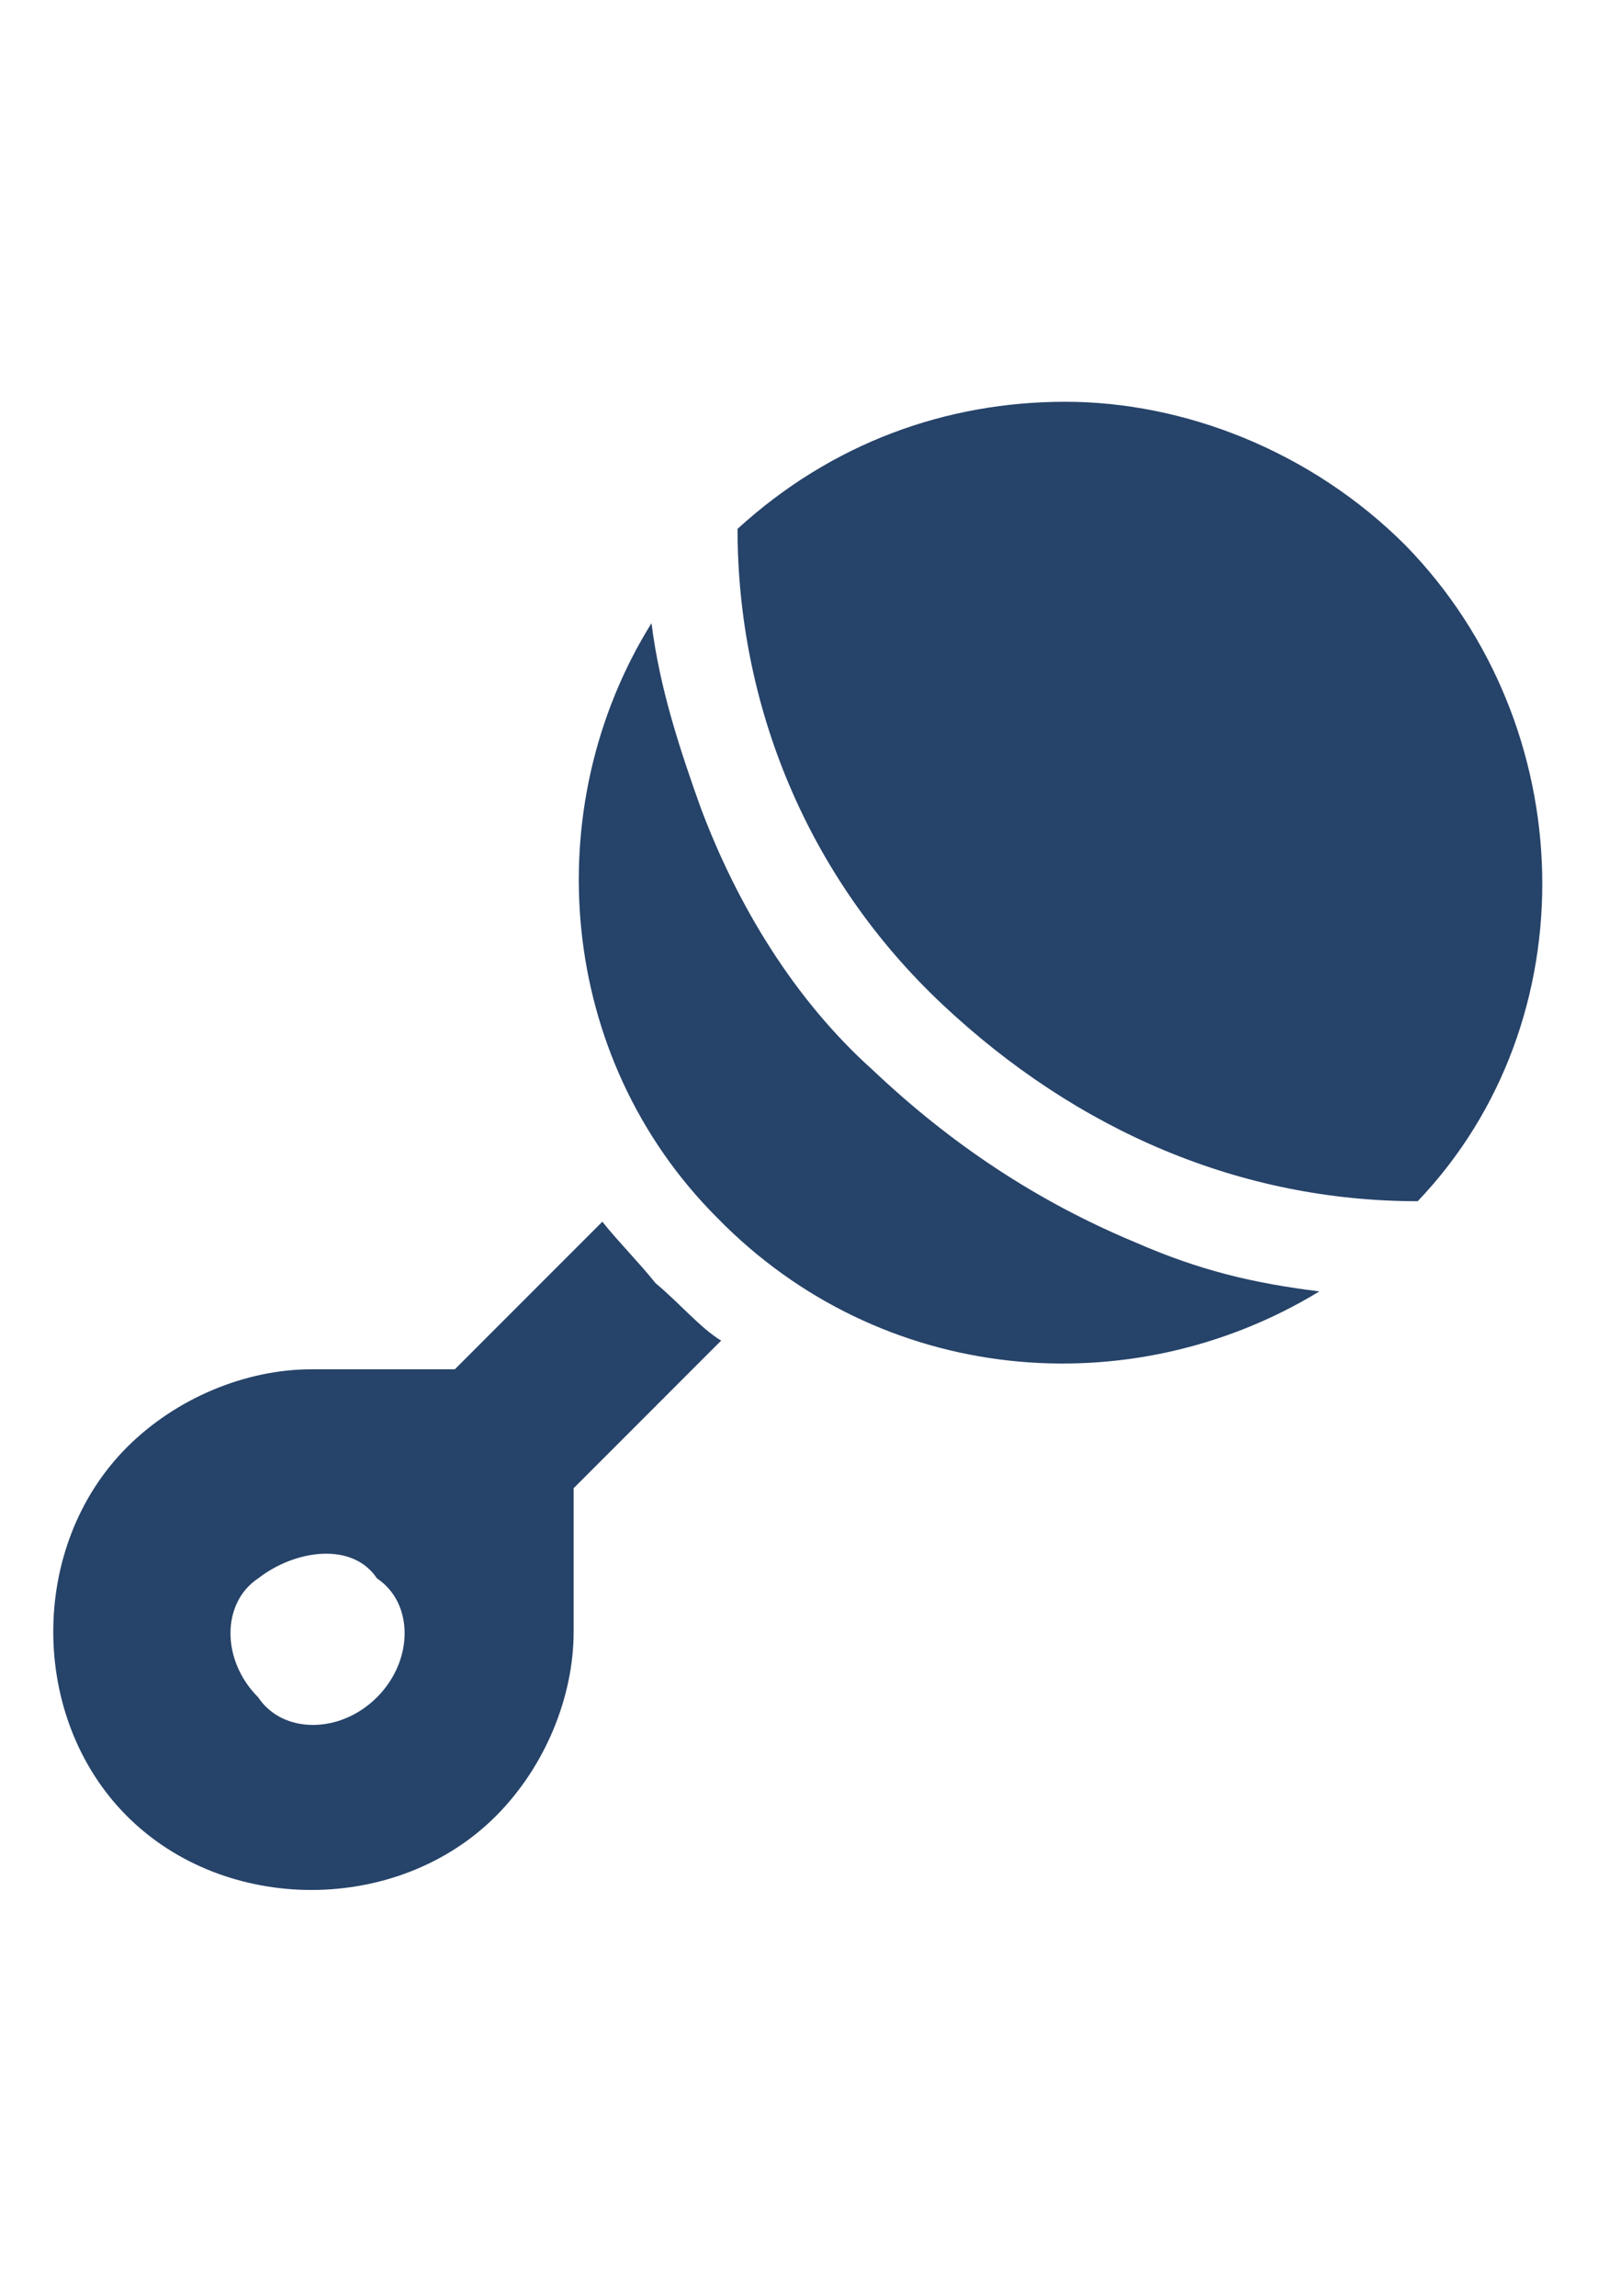
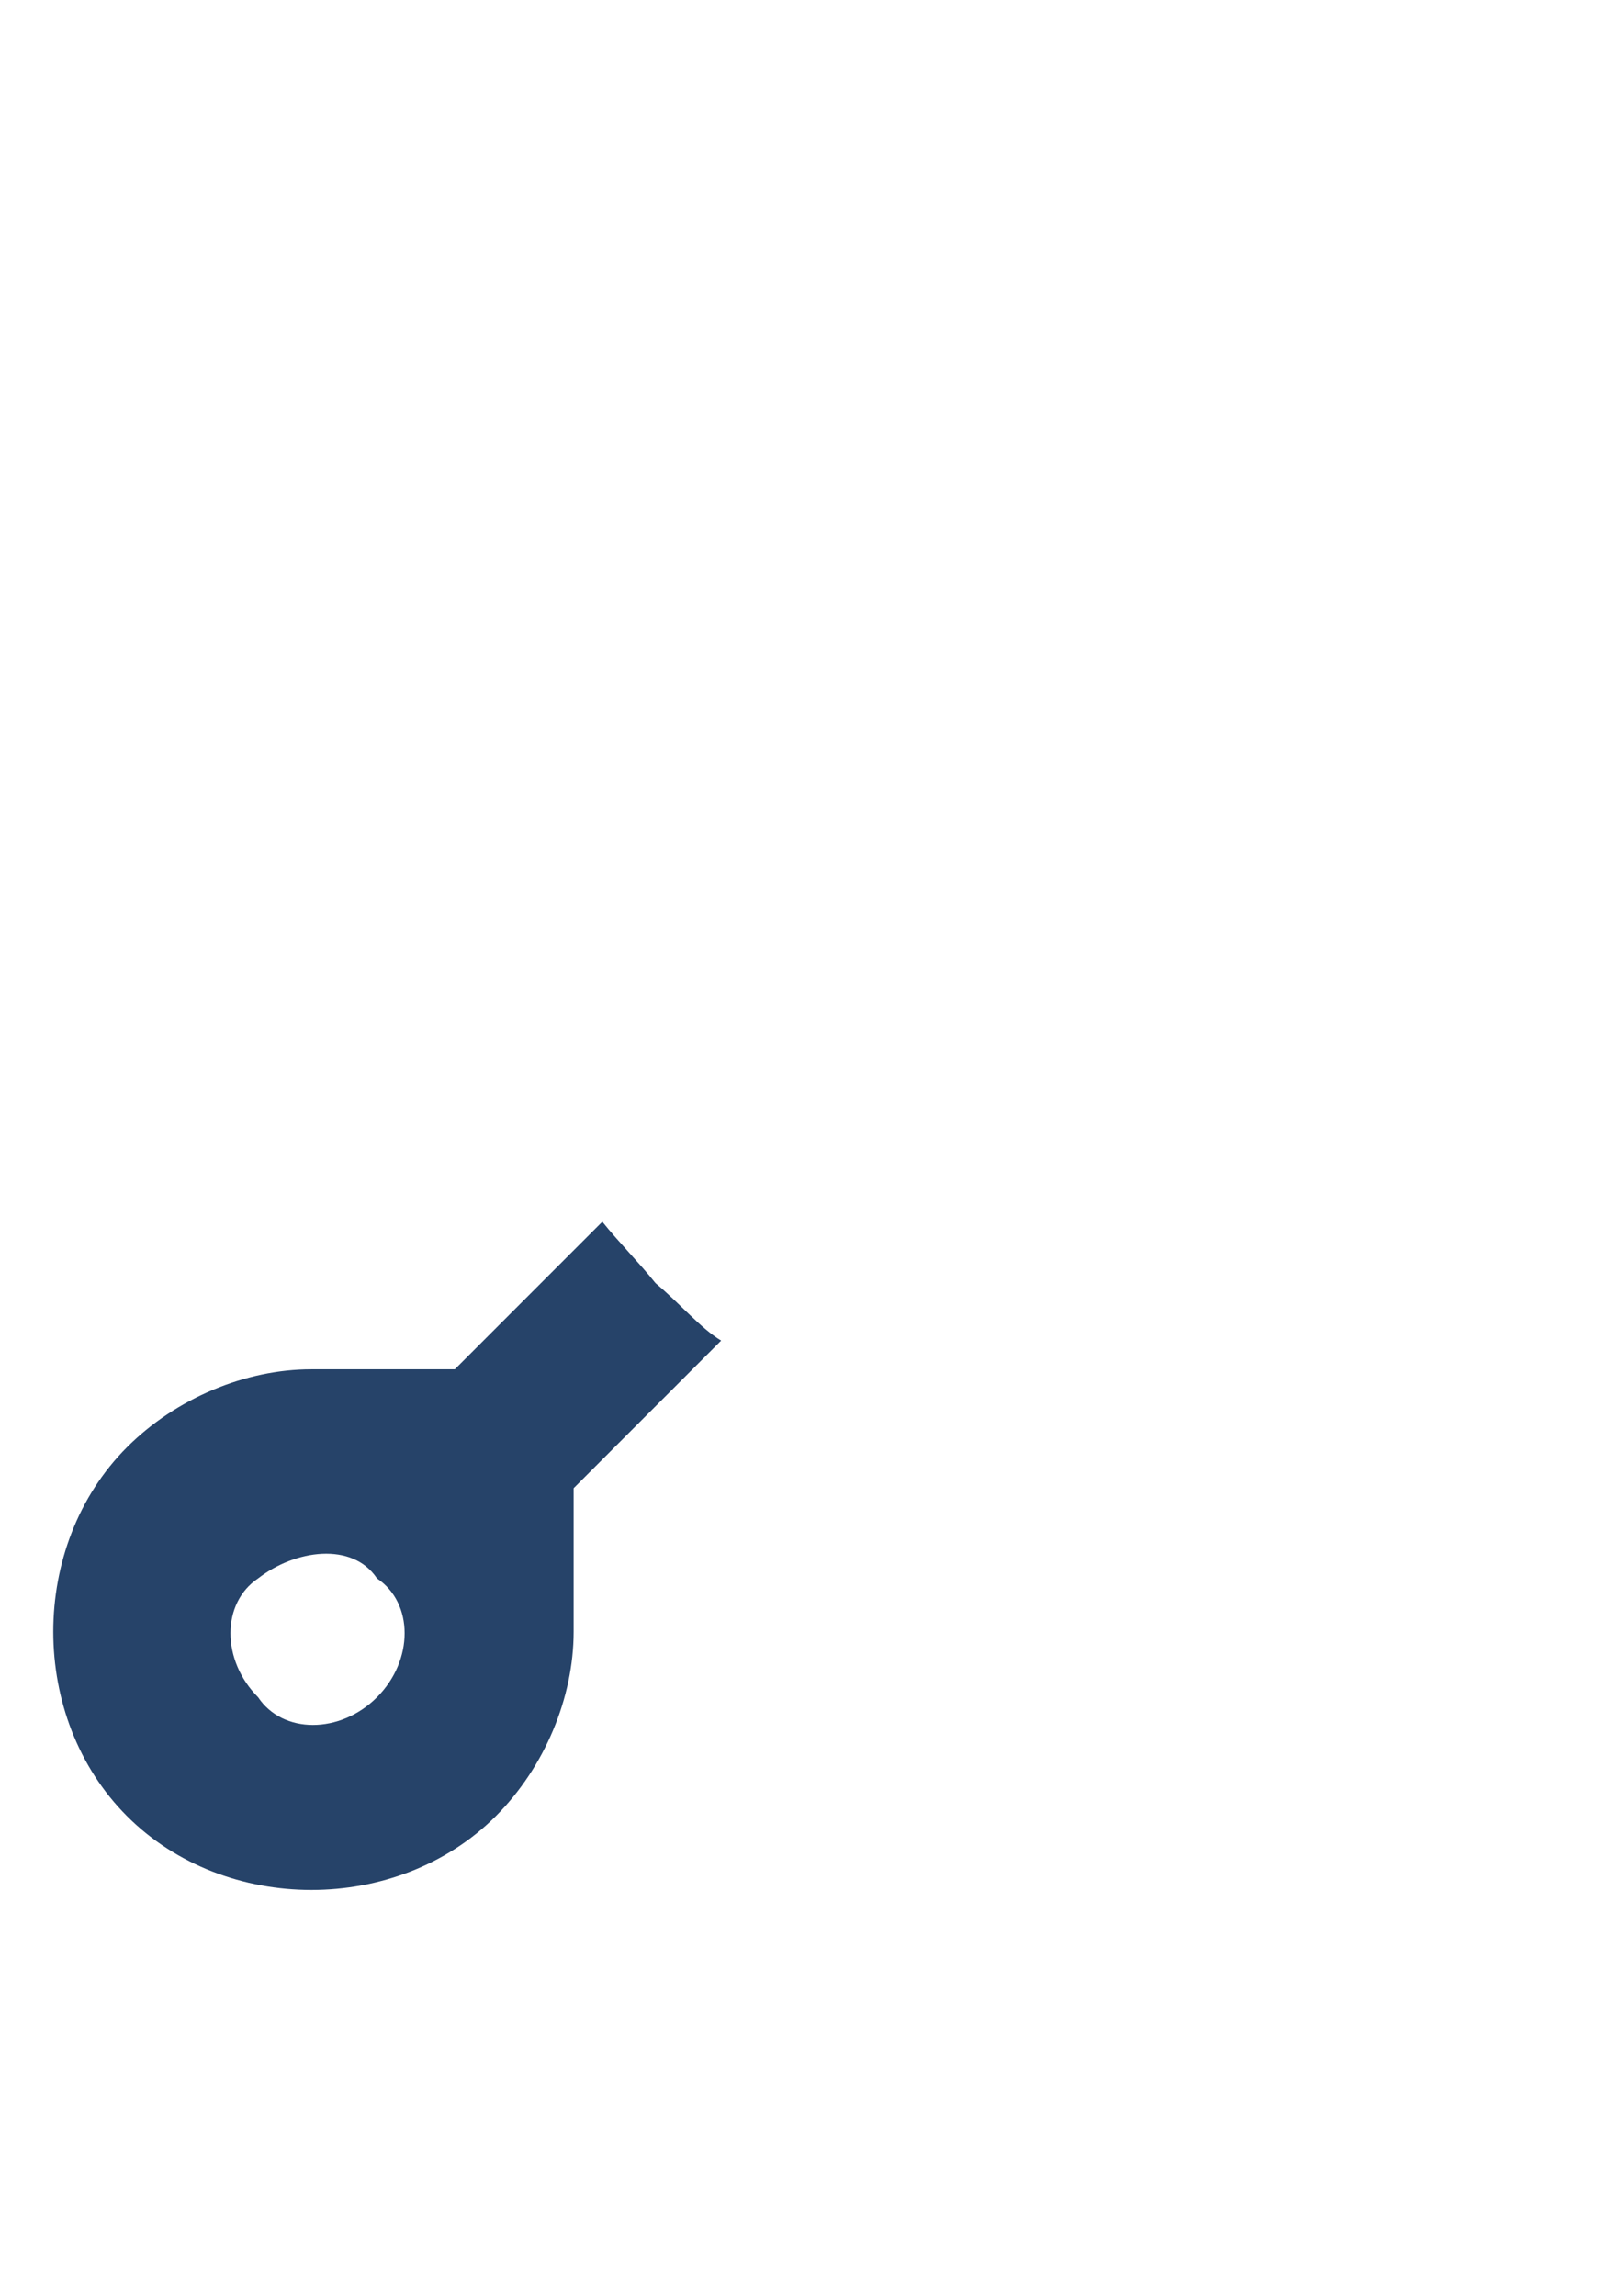
<svg xmlns="http://www.w3.org/2000/svg" version="1.1" id="Layer_1" x="0px" y="0px" viewBox="0 0 39 56" style="enable-background:new 0 0 39 56;" xml:space="preserve">
  <style type="text/css">
	.st0{fill:#264369;}
</style>
  <g>
    <path class="st0" d="M14.7,29.8l-3.6,3.6H7.6c-1.6,0-3.3,0.7-4.5,1.9c-2.4,2.4-2.4,6.6,0,9c2.4,2.4,6.6,2.4,9,0   c1.2-1.2,1.9-2.9,1.9-4.5v-3.5l3.6-3.6c-0.5-0.3-1-0.9-1.6-1.4C15.6,30.8,15.1,30.3,14.7,29.8z M9.2,41.4c-0.9,0.9-2.3,0.9-2.9,0   c-0.9-0.9-0.9-2.3,0-2.9c0.9-0.7,2.3-0.9,2.9,0C10.1,39.1,10.1,40.5,9.2,41.4z" />
-     <path class="st0" d="M32.2,31.5c-1.6-0.2-2.9-0.5-4.5-1.2c-2.4-1-4.5-2.4-6.4-4.2c-1.9-1.7-3.3-4-4.2-6.4c-0.5-1.4-1-2.9-1.2-4.5   c-2.8,4.5-2.3,10.6,1.6,14.5C21.5,33.8,27.6,34.3,32.2,31.5z" />
-     <path class="st0" d="M34.3,13.3c-2.3-2.3-5.4-3.5-8.3-3.5c-2.9,0-5.7,1-8,3.1c0,4.3,1.7,8.5,5,11.6s7.3,4.8,11.6,4.8   C38.8,24.9,38.6,17.7,34.3,13.3z" />
  </g>
</svg>